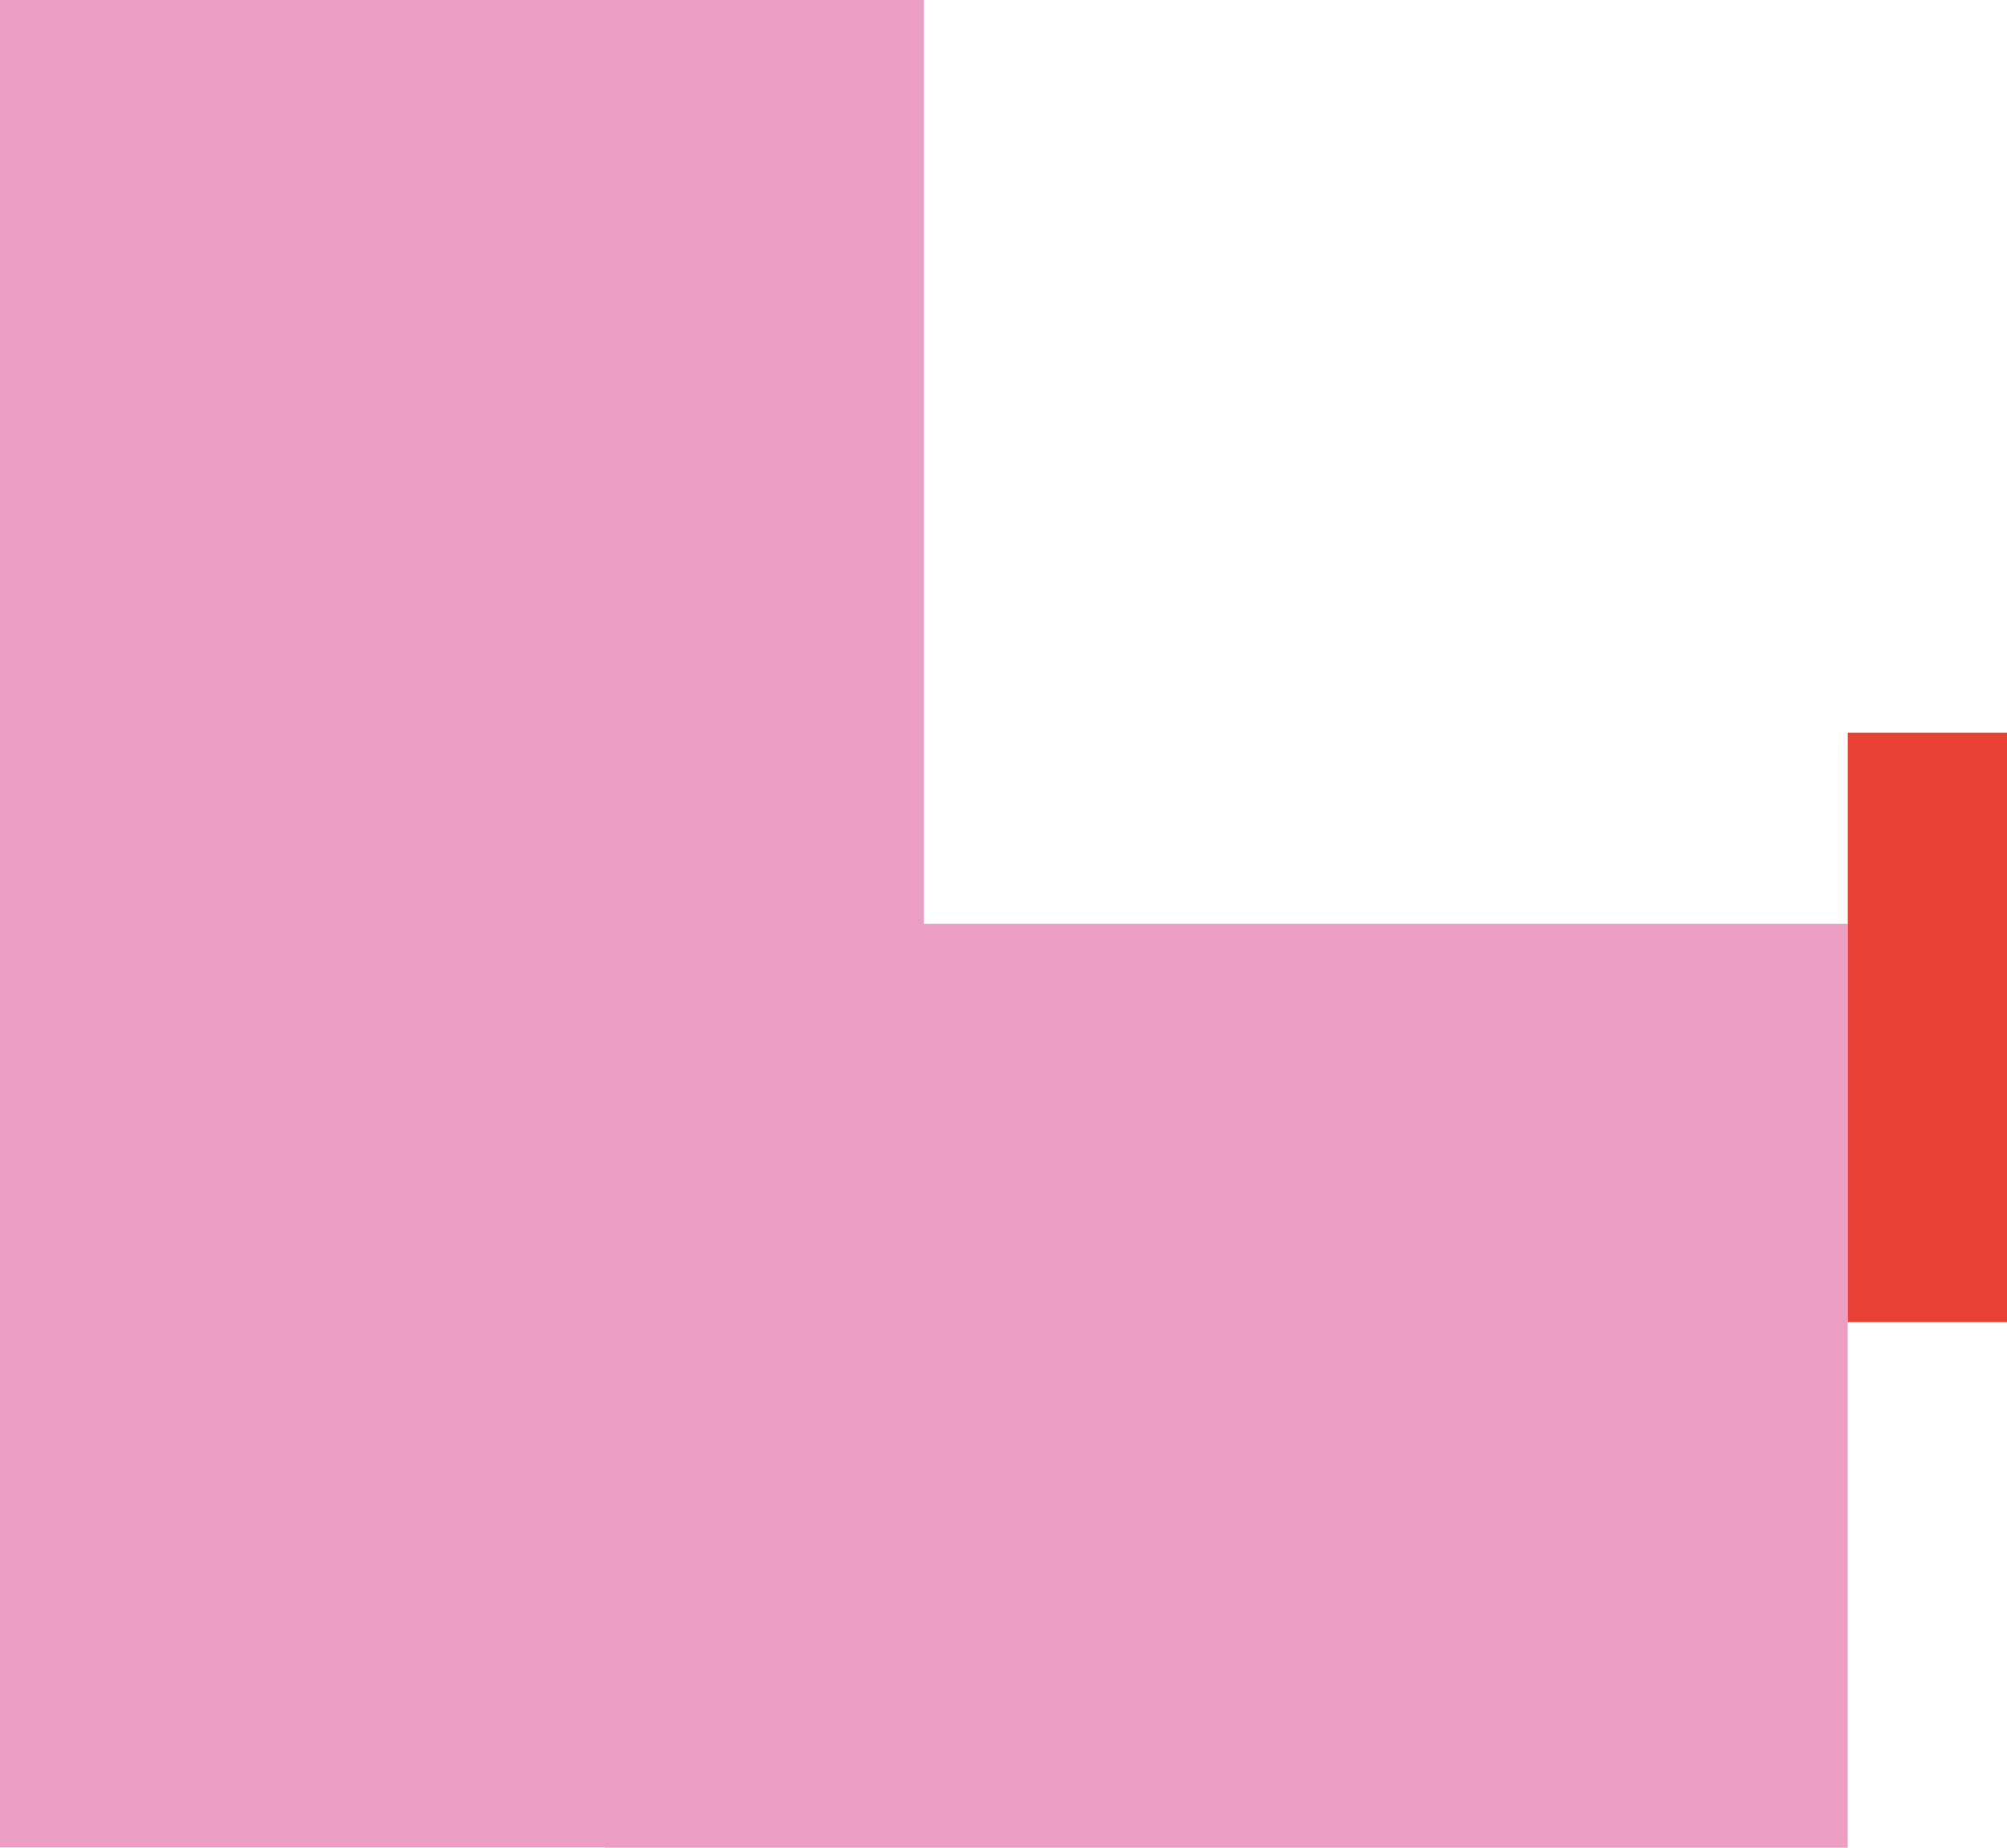
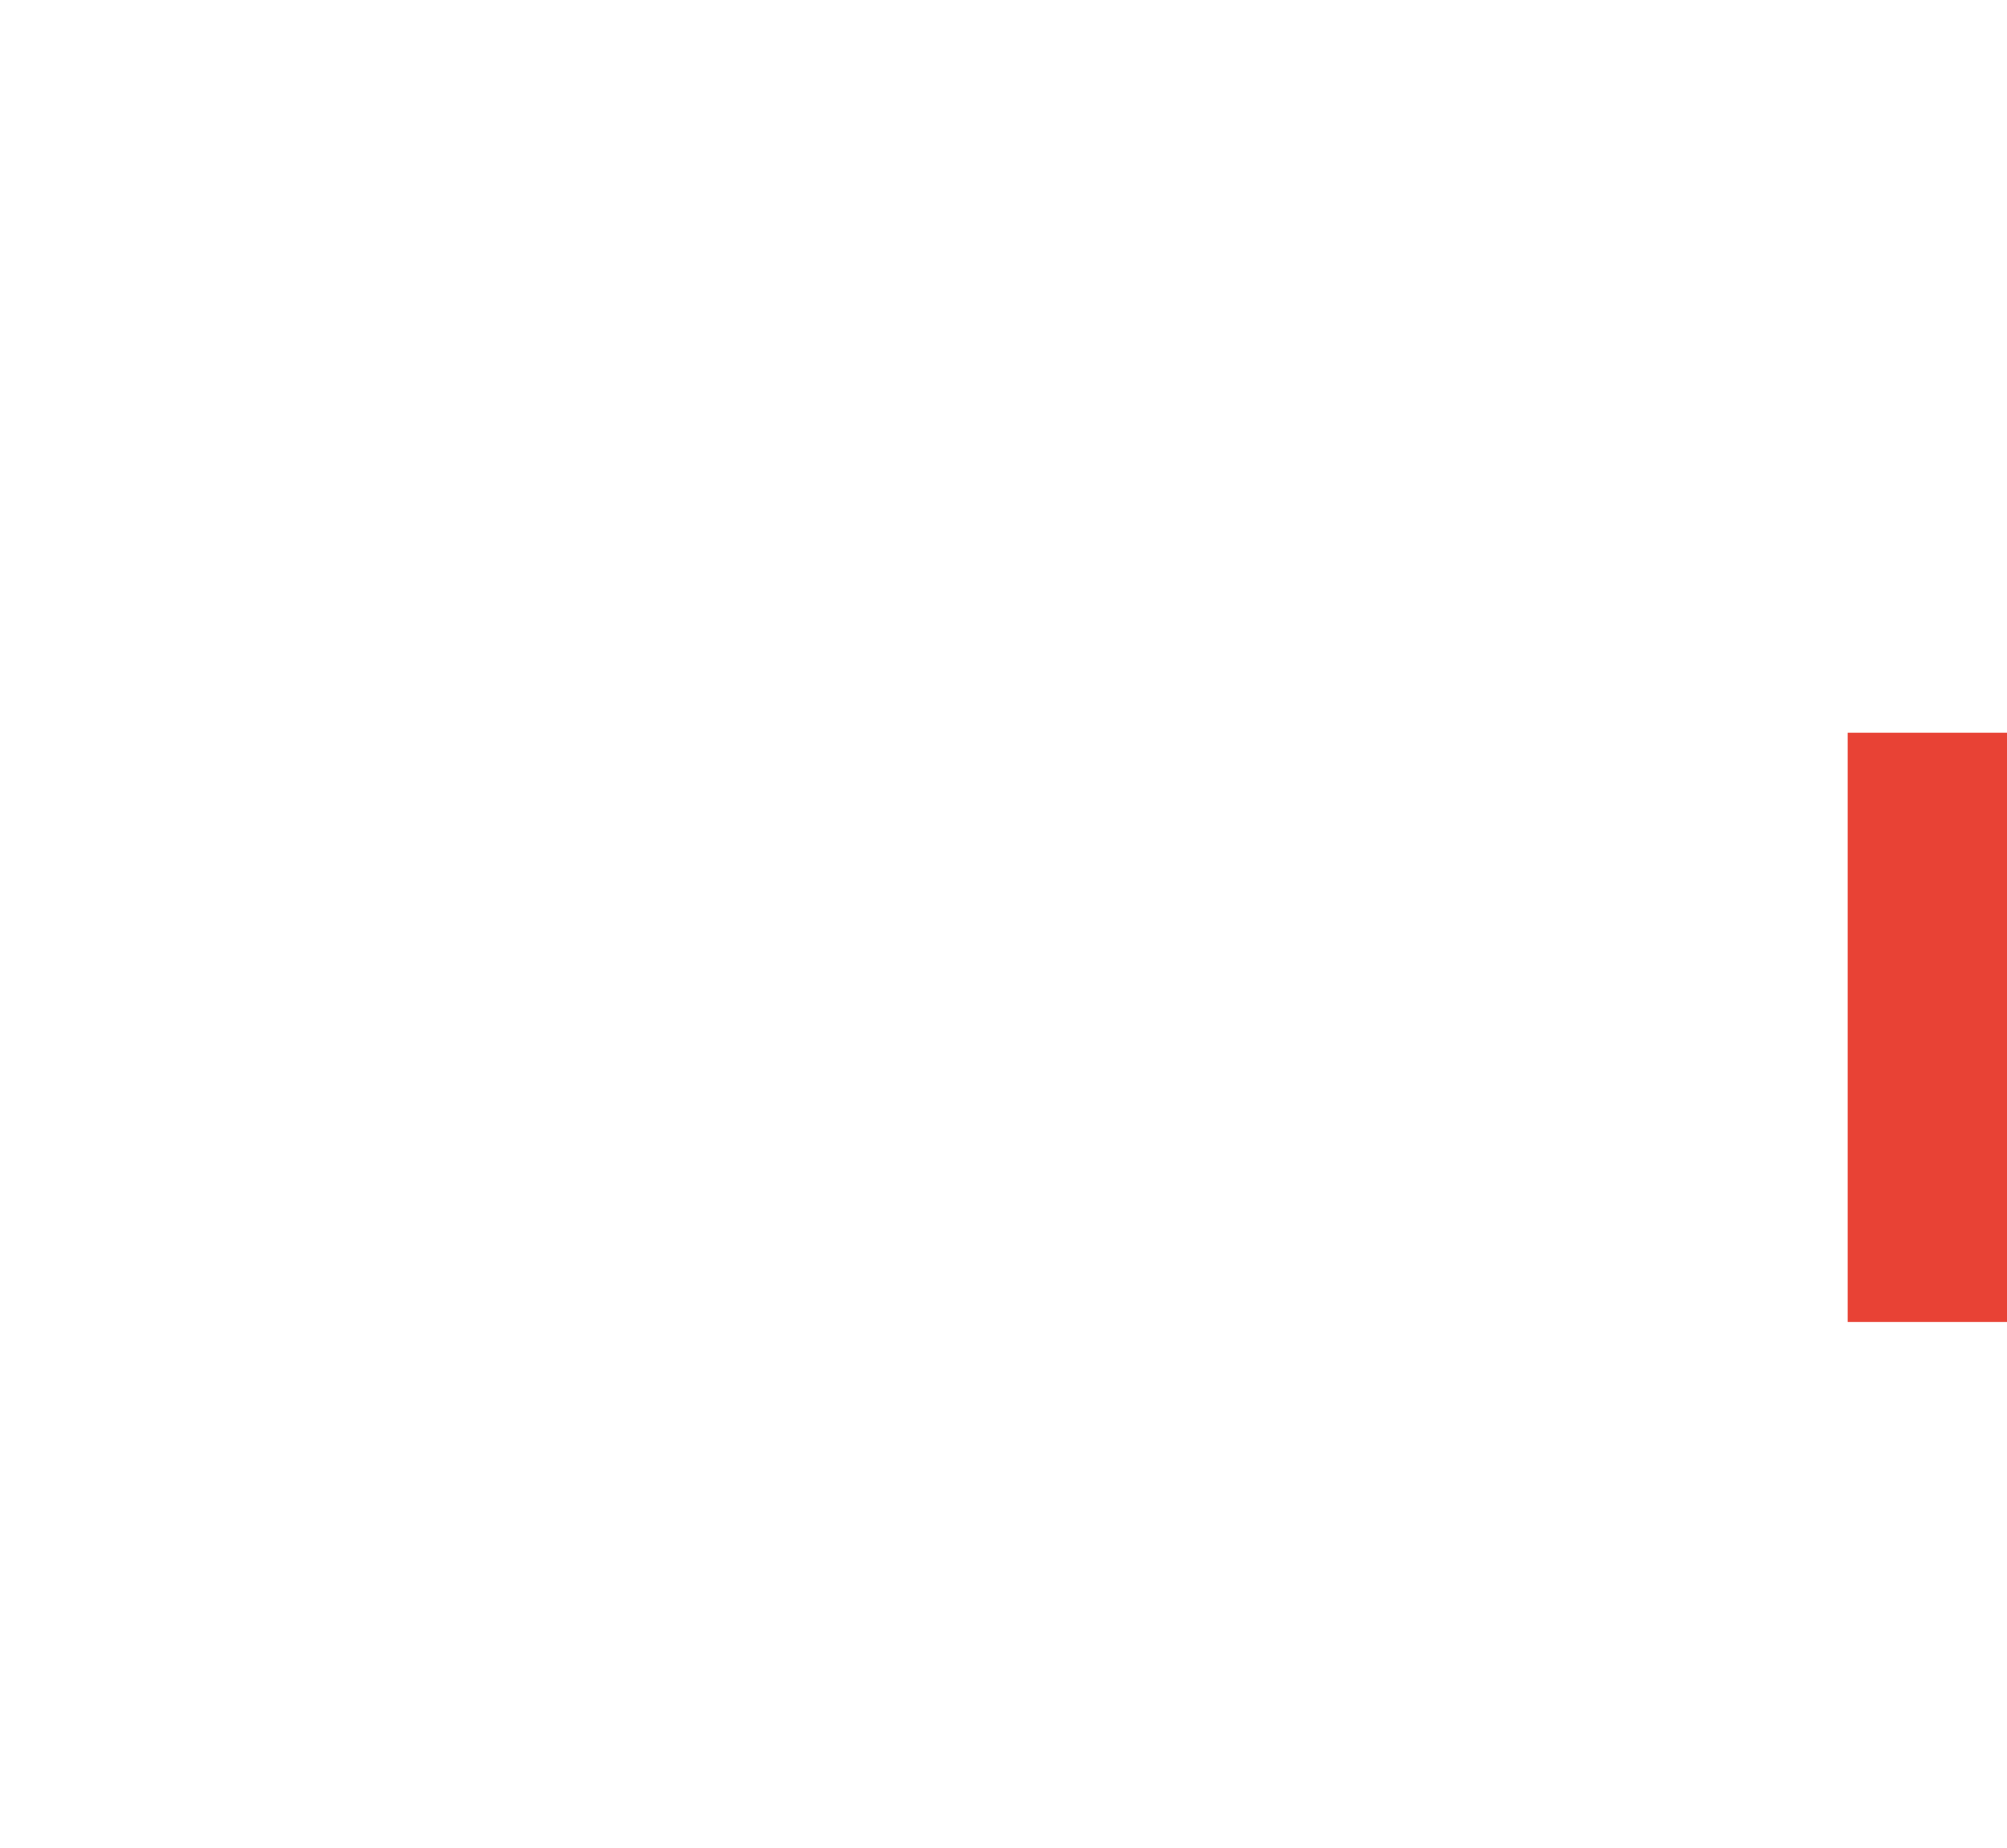
<svg xmlns="http://www.w3.org/2000/svg" width="126" height="116" viewBox="0 0 126 116" fill="none">
-   <path fill-rule="evenodd" clip-rule="evenodd" d="M3.27835e-06 75L7.43517e-07 57.99L0 2.53526e-06L58 0L58 58L116 58V116H38V115.981H3.27835e-06V75Z" fill="#EC9EC5" />
  <path d="M126 46H116V83H126V46Z" fill="#E84235" />
</svg>